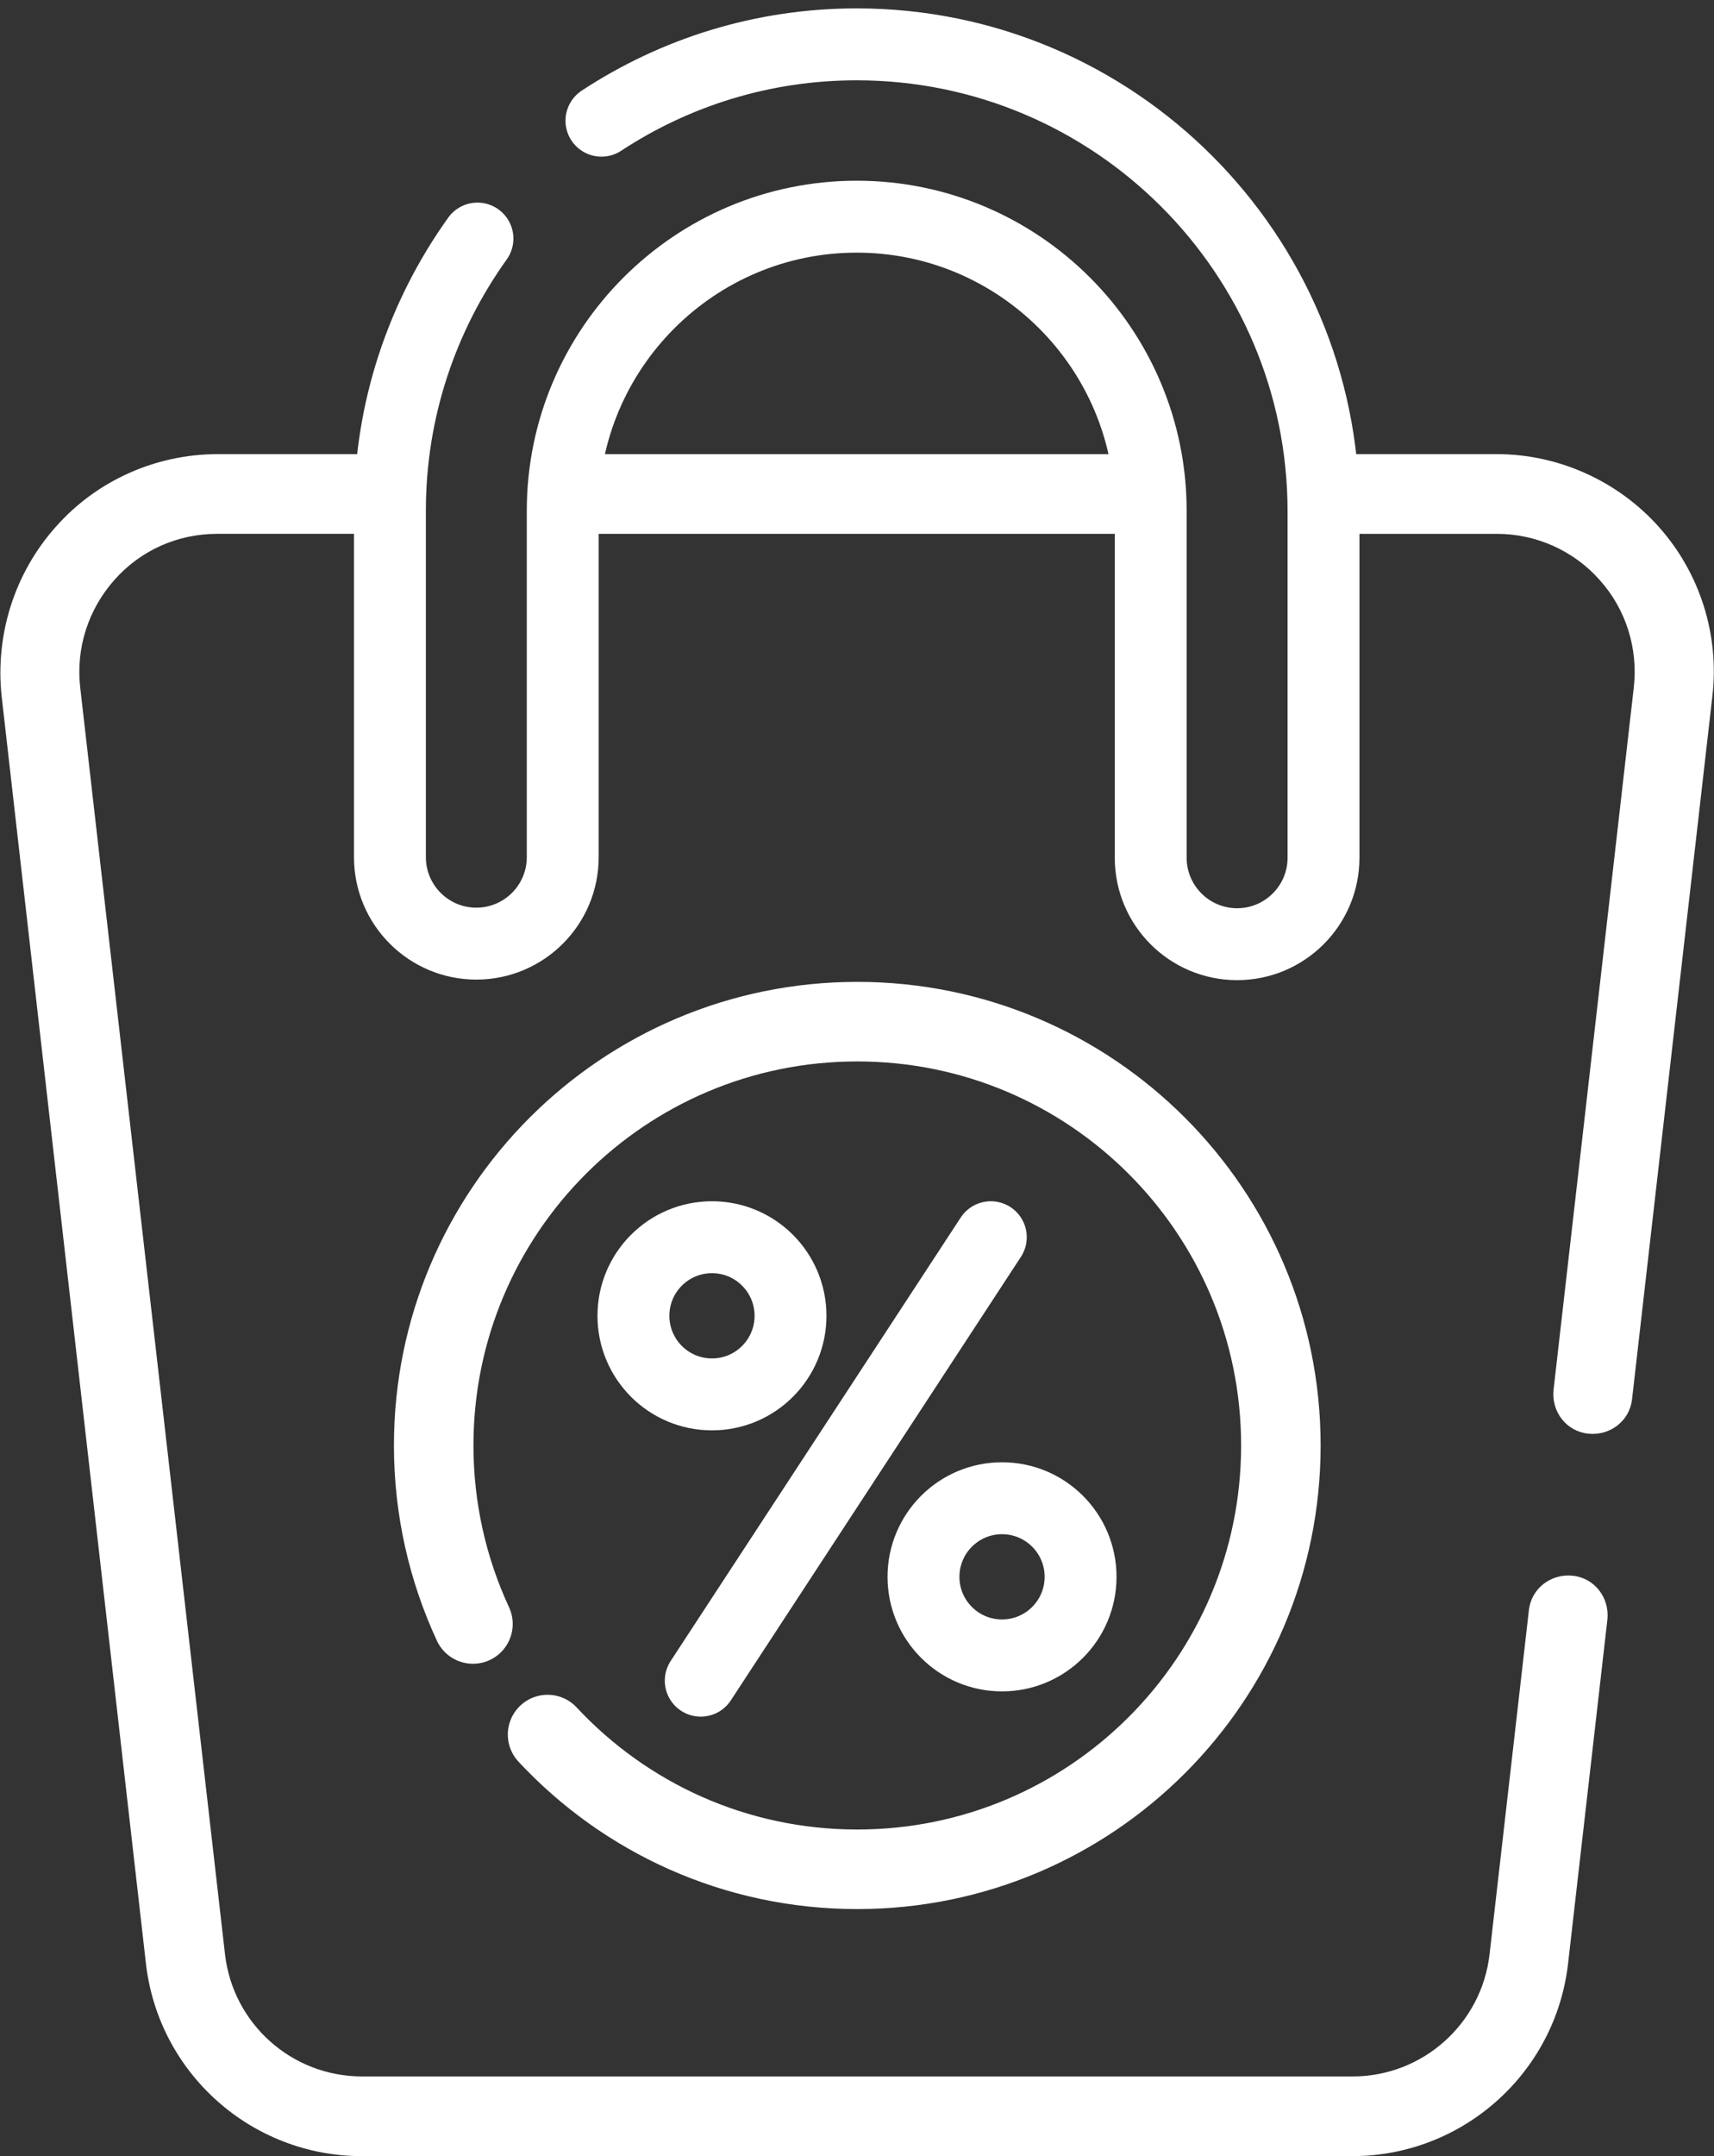
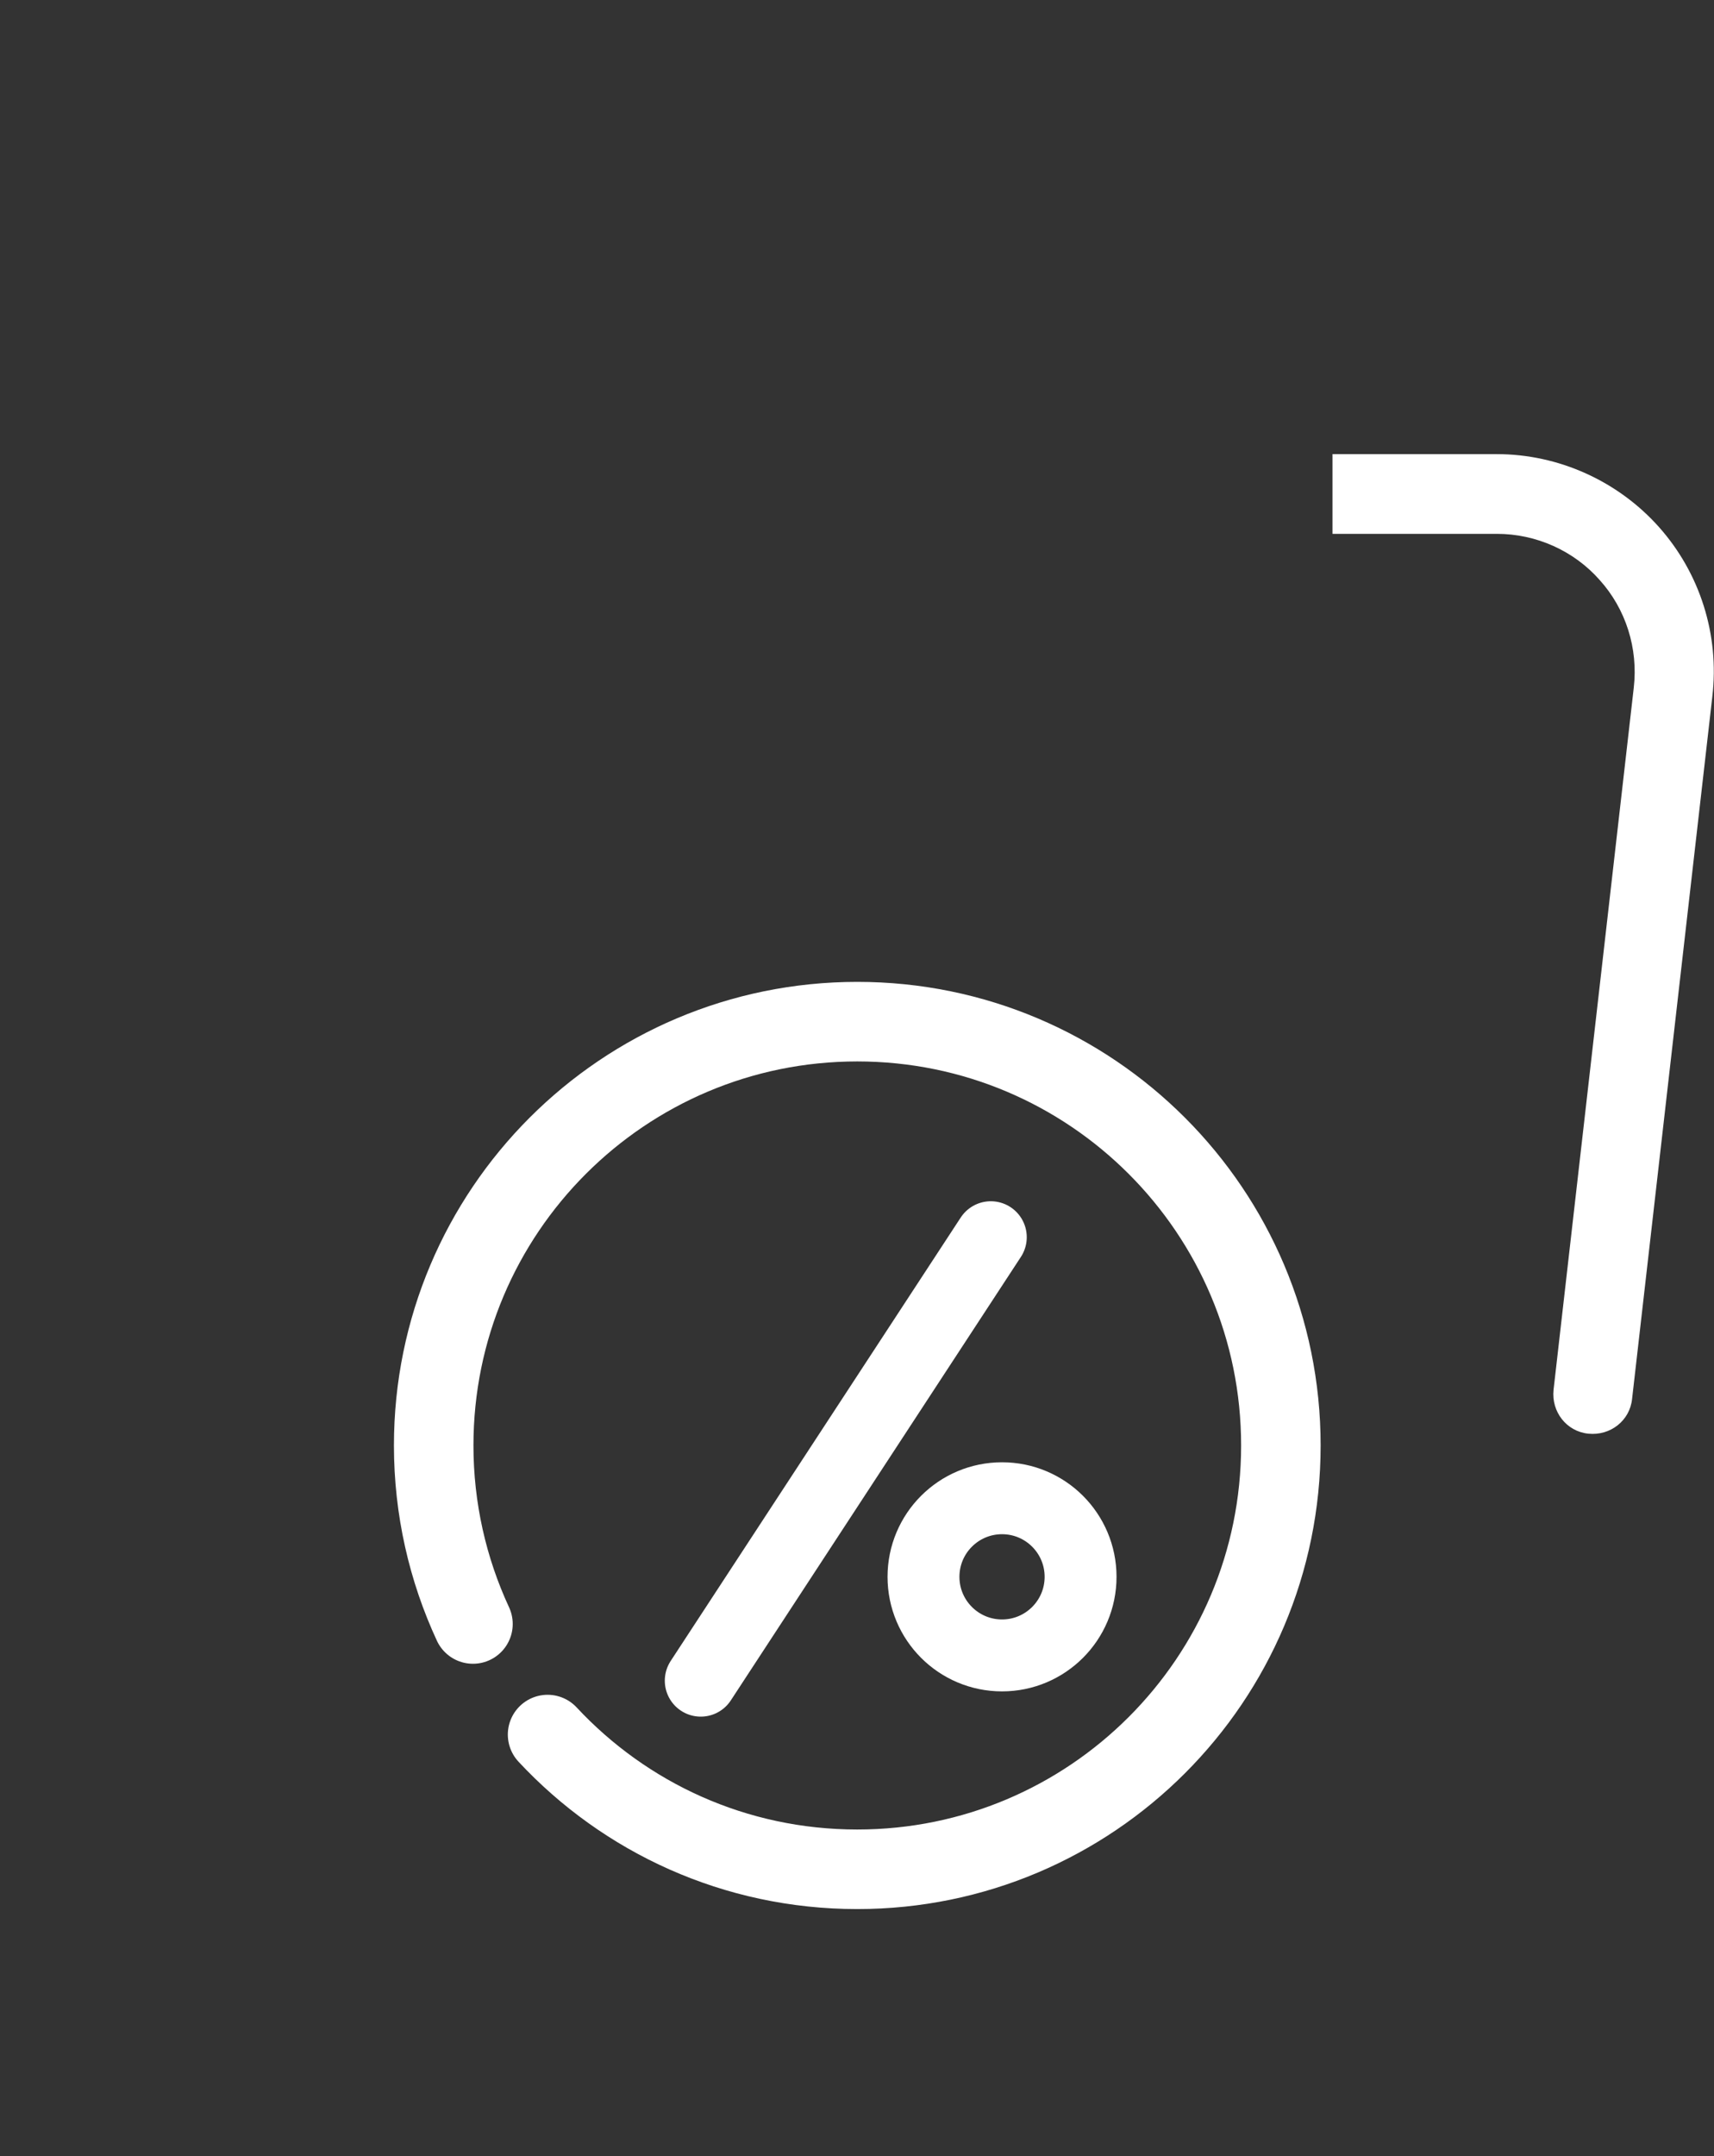
<svg xmlns="http://www.w3.org/2000/svg" version="1.1" id="Warstwa_1" x="0px" y="0px" viewBox="0 0 305.5 384.1" style="enable-background:new 0 0 305.5 384.1;" xml:space="preserve">
  <rect x="0" y="0" width="305.5" height="384.1" fill="#333333" stroke="none" />
  <style type="text/css">
	.st0{fill:none;stroke:#FFFFFF;stroke-width:14.173;stroke-linecap:round;stroke-miterlimit:10;}
	.st1{fill:none;stroke:#FFFFFF;stroke-width:12.814;stroke-linecap:round;stroke-miterlimit:10;}
	.st2{fill:#FFFFFF;}
</style>
  <path class="st0" d="M84.3,289.3c-4.5-9.7-7-20.5-7-31.8c0-41.7,33.8-75.5,75.5-75.5s75.5,33.8,75.5,75.5S194.5,333,152.8,333  c-21.8,0-41.4-9.2-55.2-24" />
-   <path class="st1" d="M107.2,21.5c13.1-8.6,28.7-13.6,45.5-13.6c45.9,0,83.2,37.3,83.2,83.2v61.7c0,8.5-6.9,15.4-15.4,15.4  c-8.5,0-15.4-6.9-15.4-15.4V91c0-28.9-23.5-52.4-52.4-52.4S100.3,62.1,100.3,91v61.7c0,8.5-6.9,15.4-15.4,15.4s-15.4-6.9-15.4-15.4  V91c0-18.1,5.8-34.8,15.6-48.5" />
  <g>
-     <rect x="101.8" y="80.9" class="st2" width="104.9" height="14.2" />
-     <path class="st2" d="M280.3,280.7c-3.9-0.4-7.4,2.3-7.8,6.2l-7,61.2c-1.4,12.4-11.9,21.8-24.4,21.8H64.5c-12.5,0-23-9.4-24.4-21.8   L14.3,122.5c-0.8-7,1.4-13.9,6.1-19.2s11.3-8.2,18.3-8.2h32.3V80.9H38.8c-11,0-21.6,4.7-28.9,13c-7.3,8.2-10.8,19.2-9.6,30.2   L26,349.7c2.2,19.6,18.8,34.4,38.5,34.4H241c19.7,0,36.3-14.8,38.5-34.4l7-61.2C286.9,284.6,284.2,281.1,280.3,280.7z" />
    <path class="st2" d="M295.7,93.9c-7.3-8.2-17.9-13-28.9-13h-29.3v14.2h29.3c7,0,13.7,3,18.3,8.2c4.7,5.2,6.9,12.2,6.1,19.2   l-14.3,125.1c-0.4,3.9,2.3,7.4,6.2,7.8c3.9,0.4,7.4-2.3,7.8-6.2l14.3-125.1C306.5,113.1,303,102.1,295.7,93.9z" />
  </g>
  <g>
-     <circle class="st1" cx="126.9" cy="234.4" r="14" />
    <circle class="st1" cx="178.6" cy="280.9" r="14" />
    <line class="st1" x1="176.6" y1="220.4" x2="124.9" y2="299.4" />
  </g>
</svg>